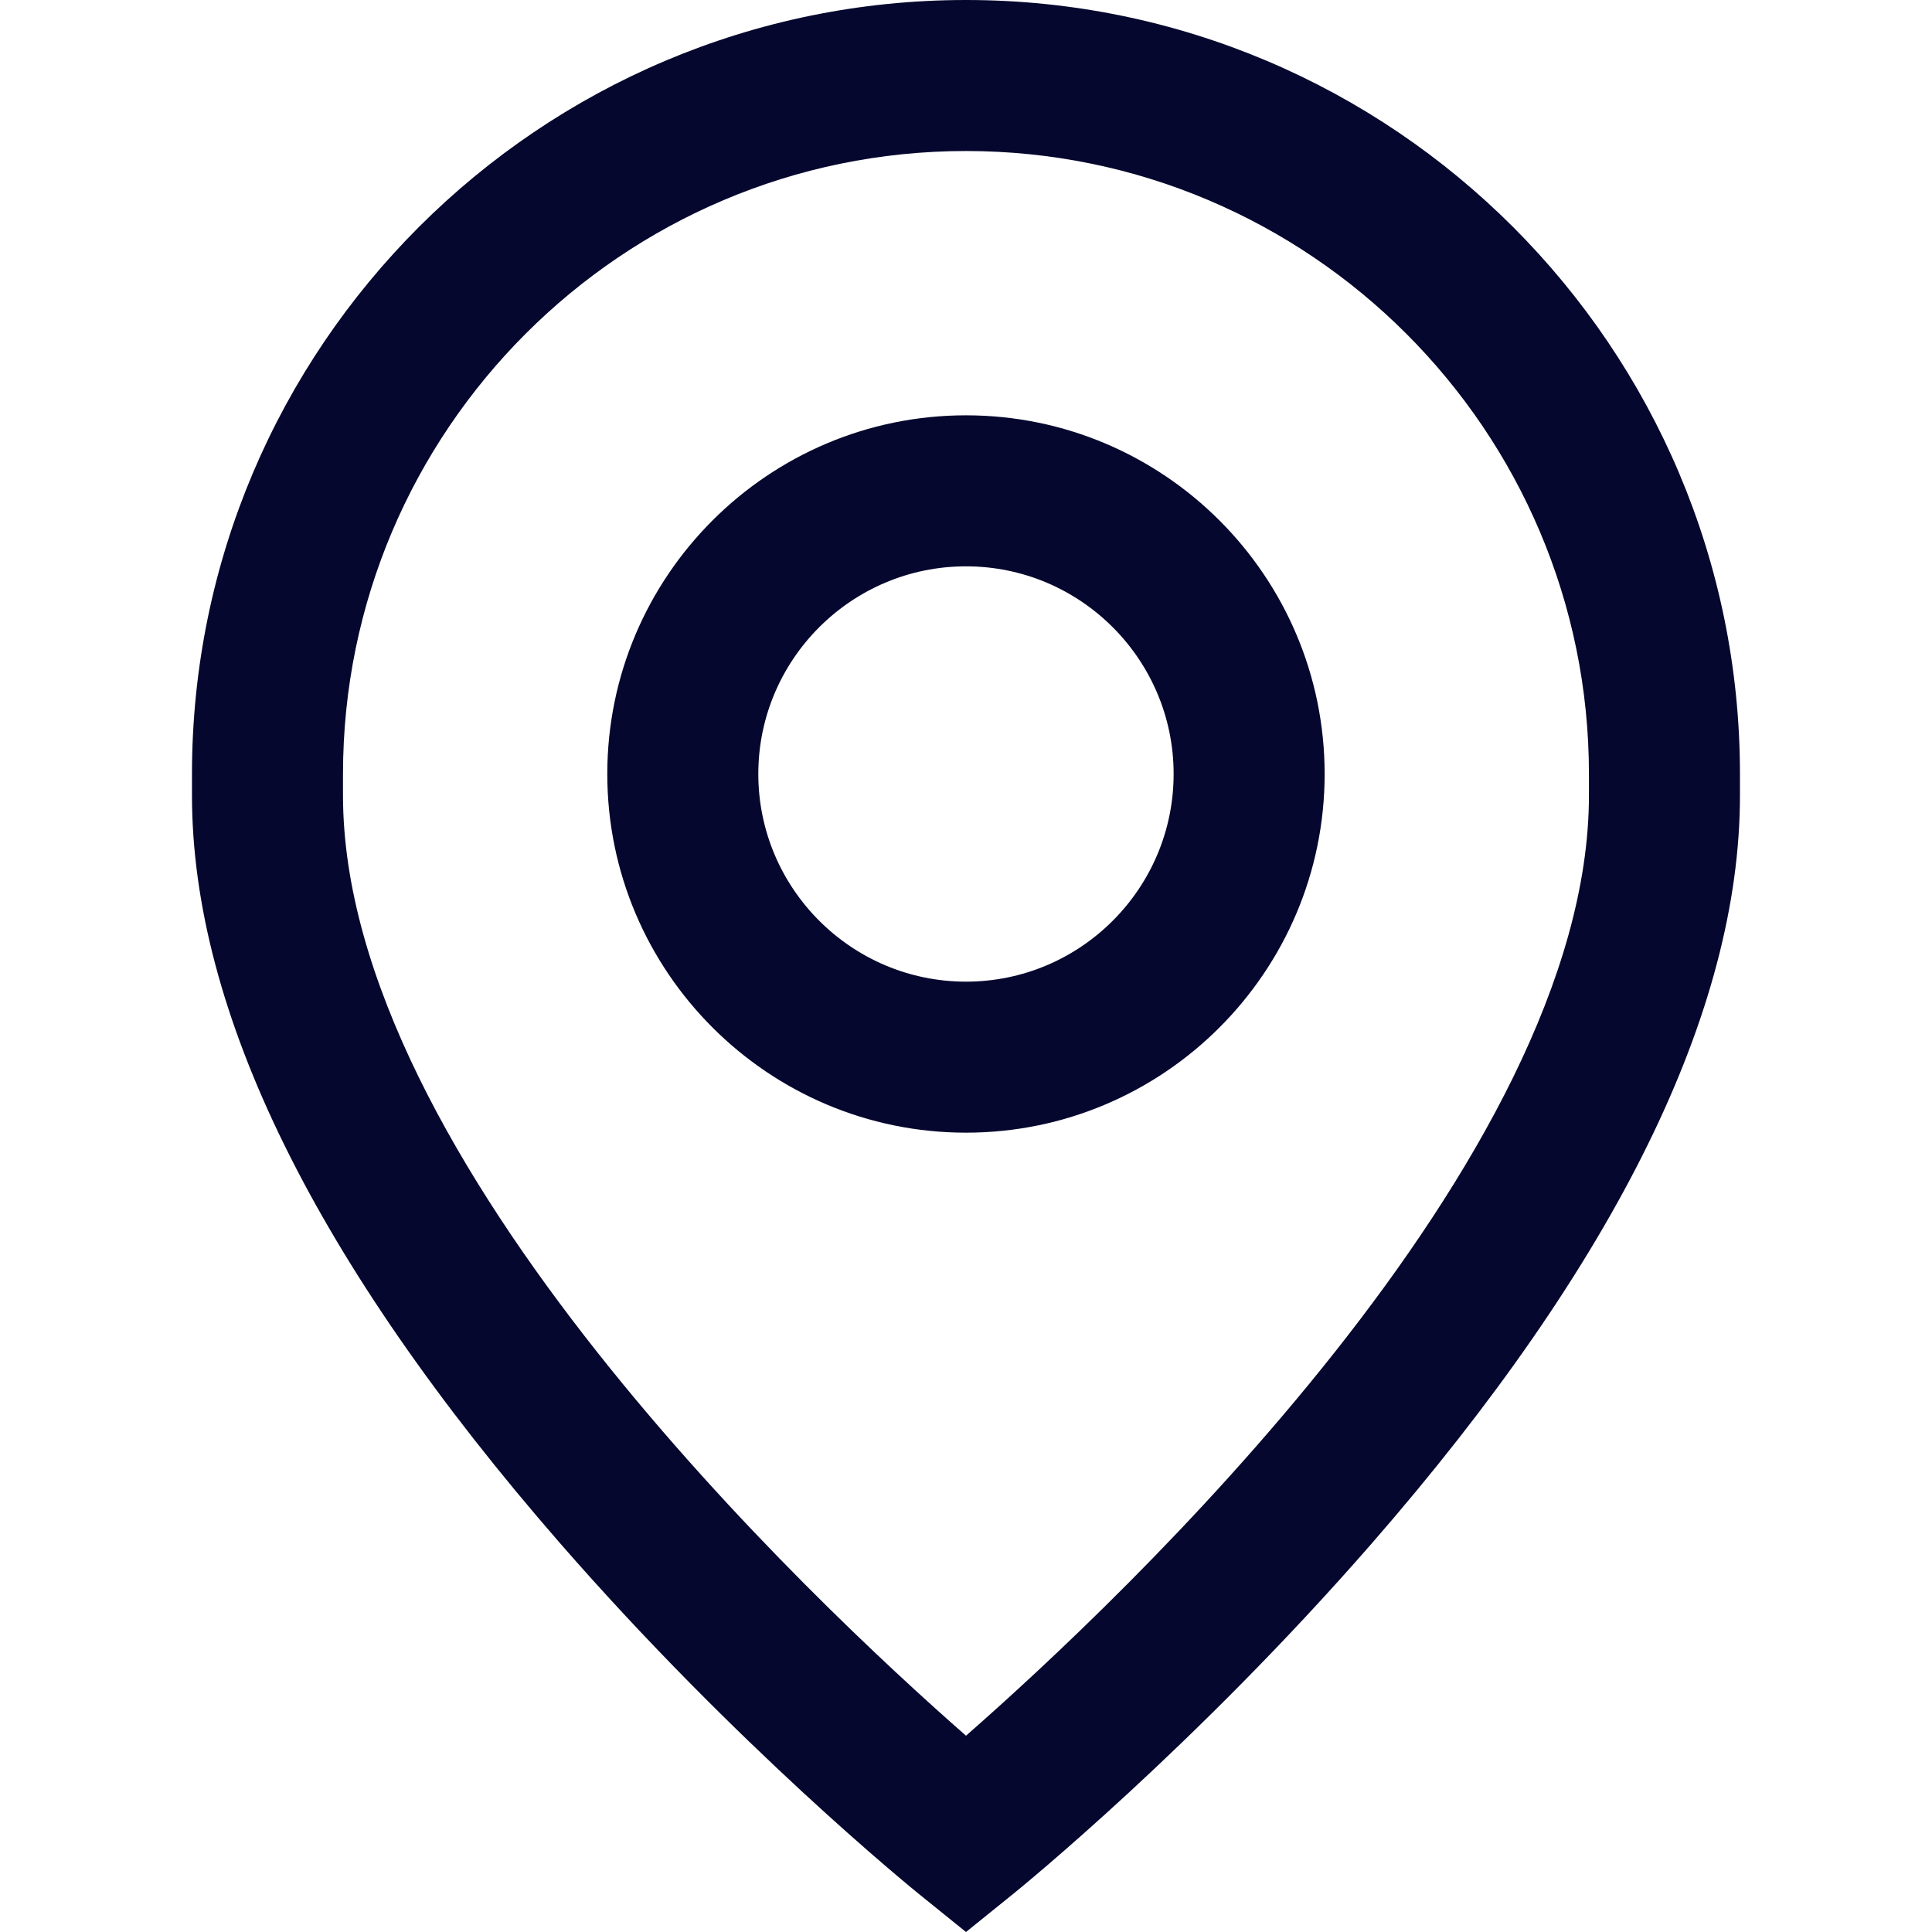
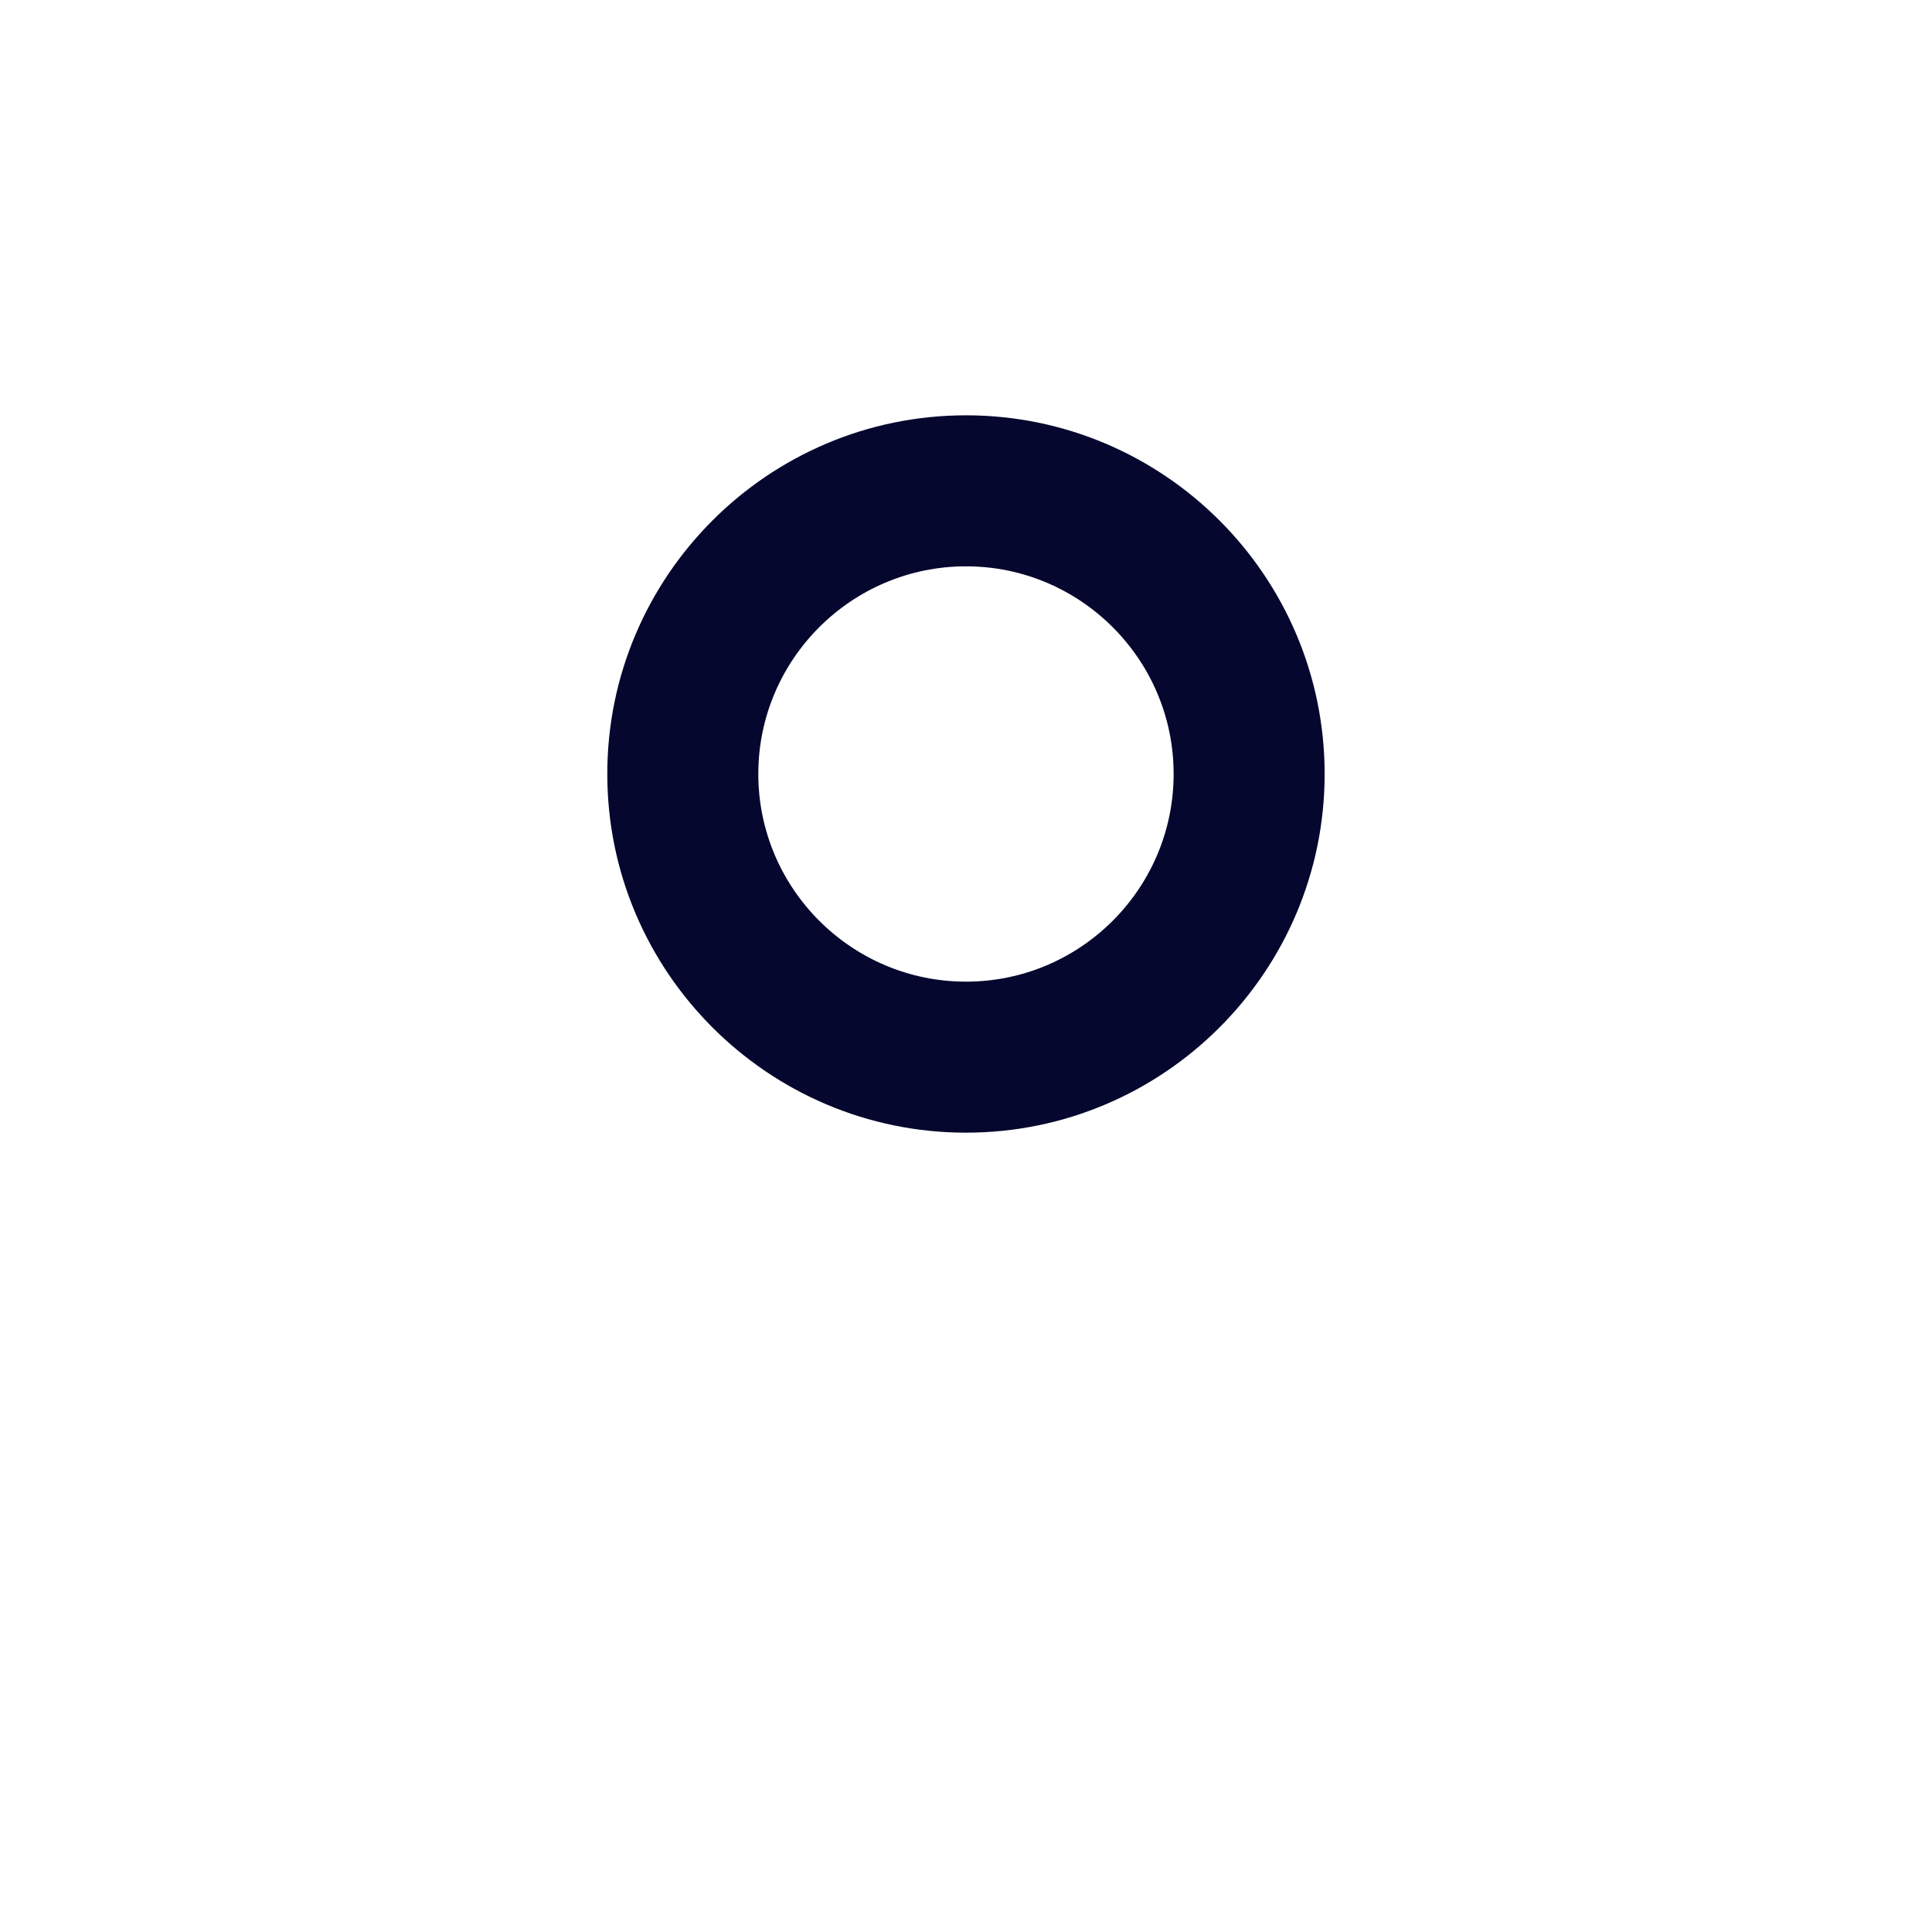
<svg xmlns="http://www.w3.org/2000/svg" width="30" height="30" viewBox="0 0 30 30" fill="none">
  <path d="M15 6.449C11.929 6.449 9.43 8.947 9.43 12.018C9.43 15.089 11.929 17.588 15 17.588C18.071 17.588 20.569 15.089 20.569 12.018C20.569 8.947 18.071 6.449 15 6.449ZM15 15.243C13.222 15.243 11.775 13.796 11.775 12.018C11.775 10.241 13.222 8.794 15 8.794C16.778 8.794 18.224 10.241 18.224 12.018C18.224 13.796 16.778 15.243 15 15.243Z" fill="#05072E" />
-   <path d="M15 0C8.373 0 2.981 5.391 2.981 12.018V12.351C2.981 15.702 4.903 19.608 8.693 23.959C11.44 27.113 14.149 29.312 14.263 29.405L15 30L15.737 29.405C15.851 29.312 18.56 27.113 21.307 23.959C25.097 19.608 27.018 15.702 27.018 12.351V12.018C27.018 5.391 21.627 0 15 0ZM24.673 12.351C24.673 18.015 17.375 24.871 15 26.952C12.624 24.87 5.326 18.014 5.326 12.351V12.018C5.326 6.685 9.666 2.345 15 2.345C20.334 2.345 24.673 6.685 24.673 12.018V12.351Z" fill="#05072E" />
</svg>